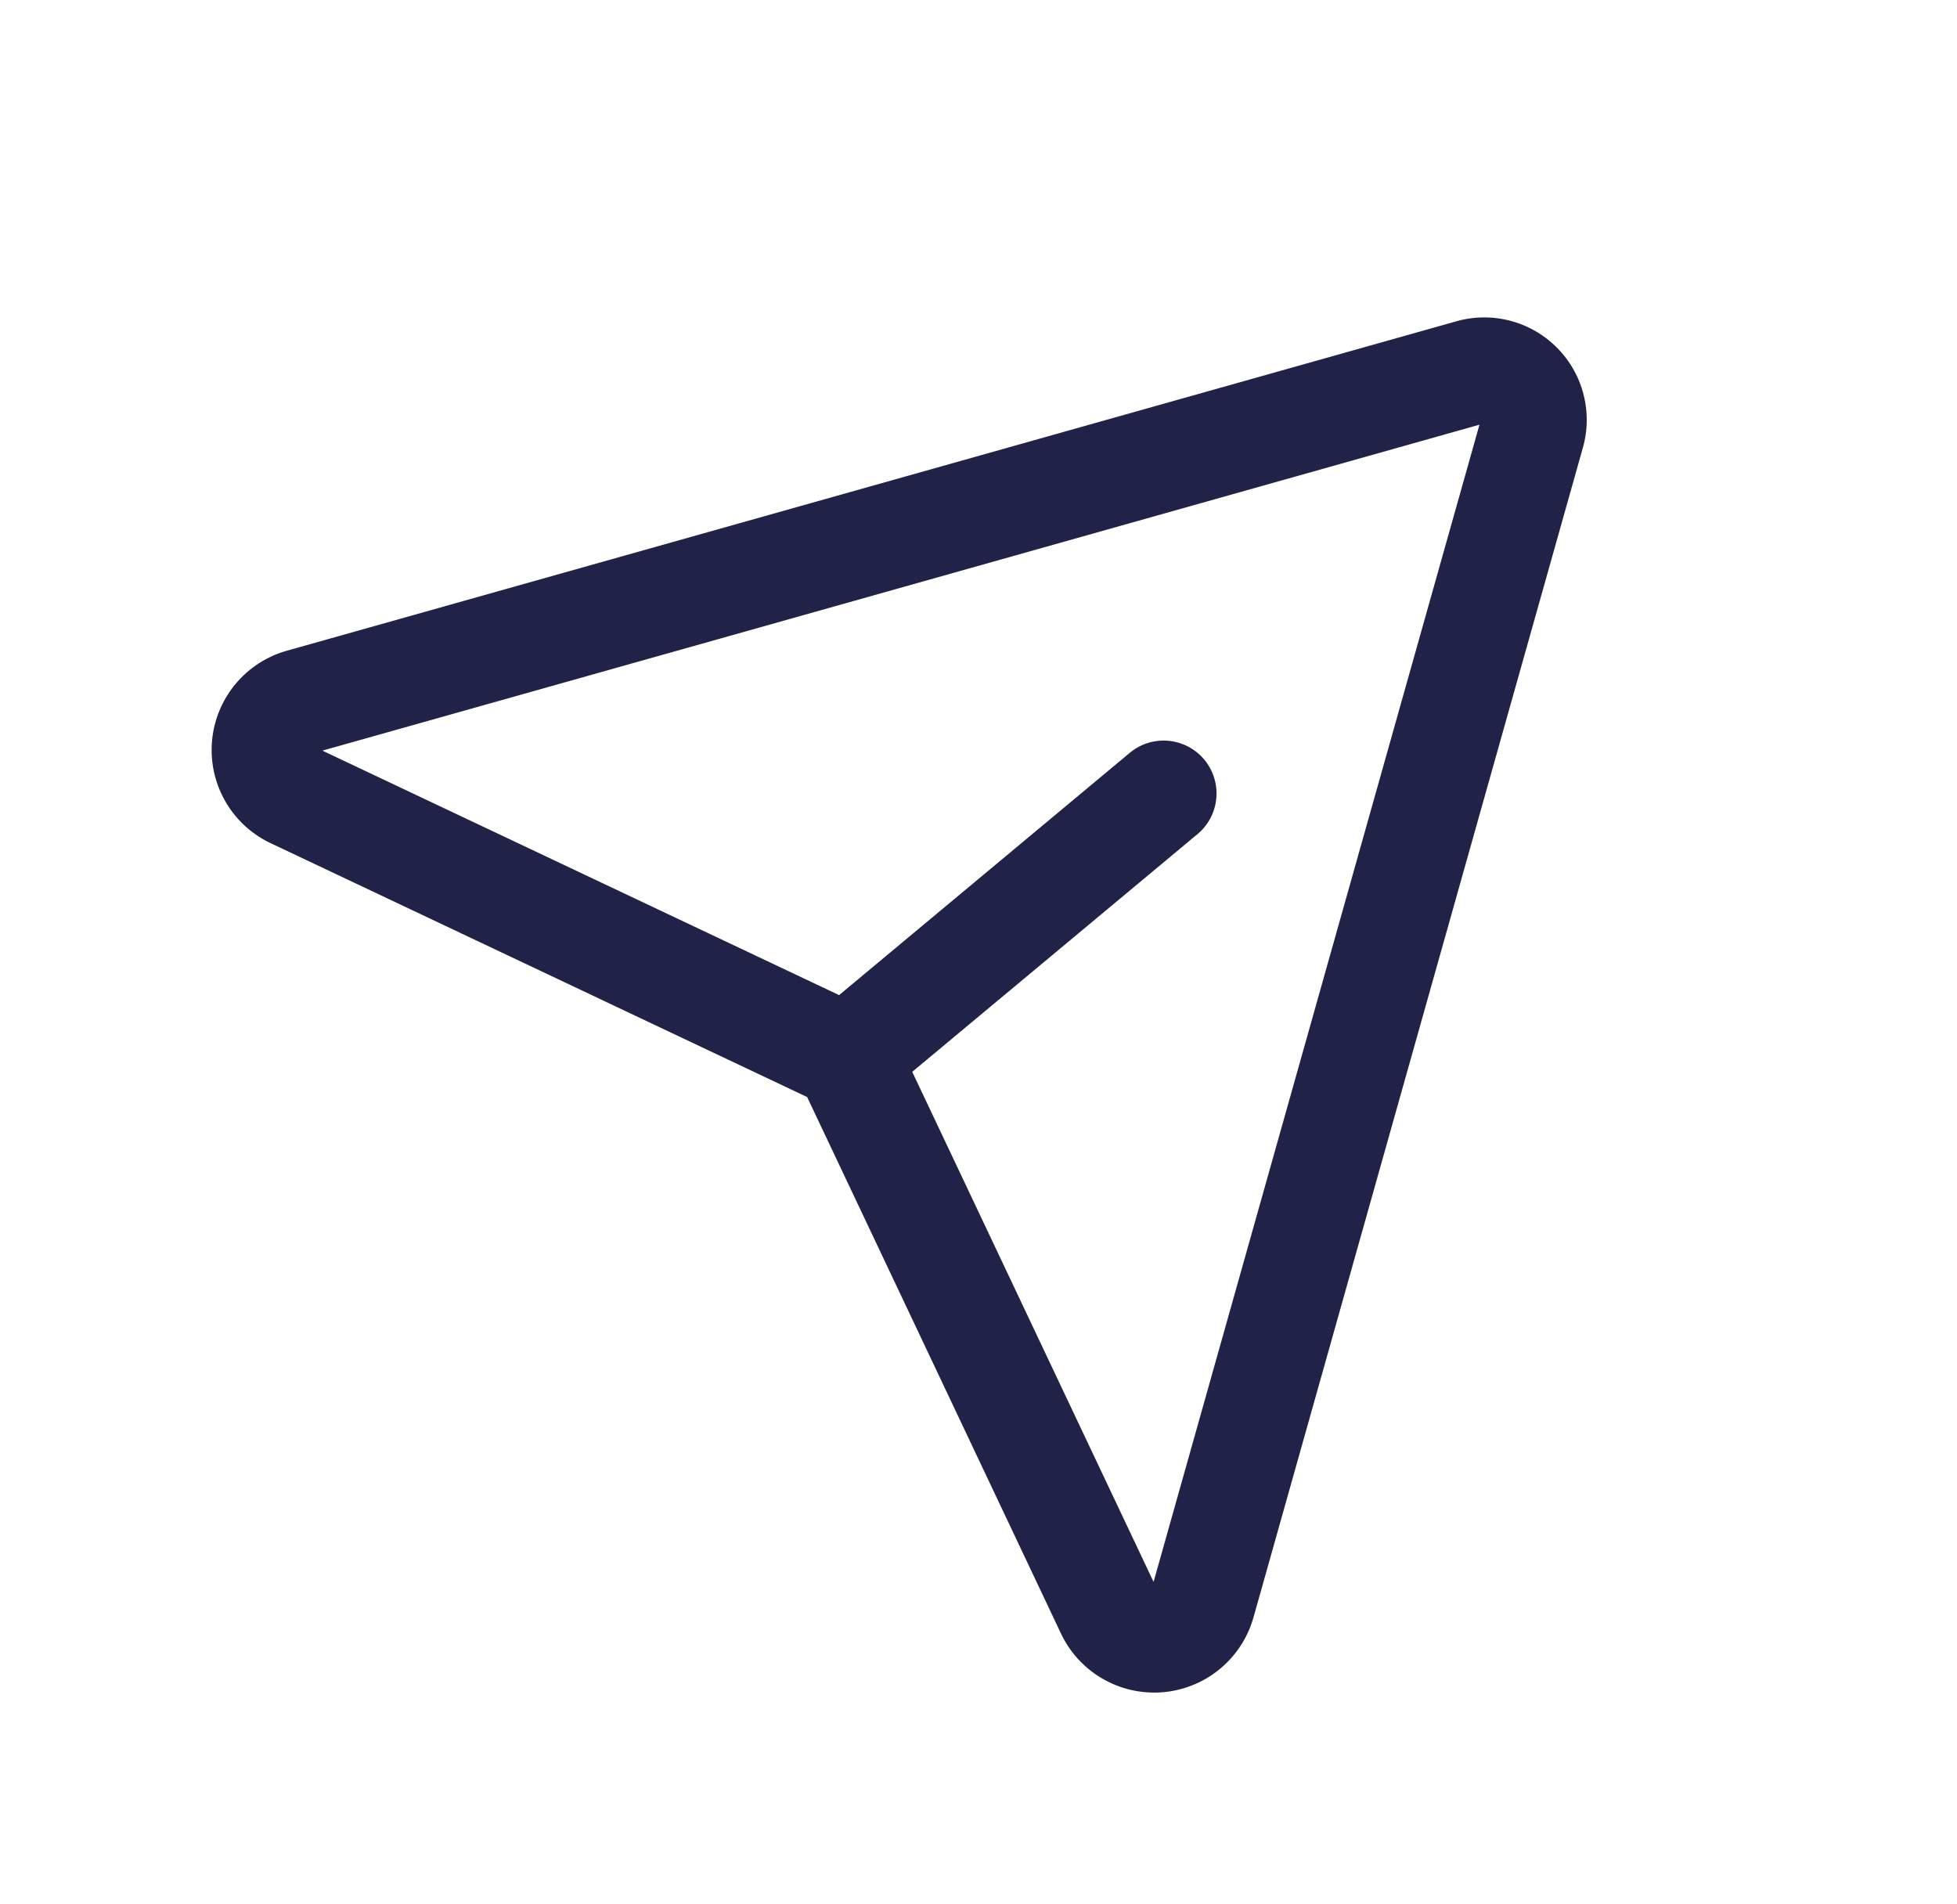
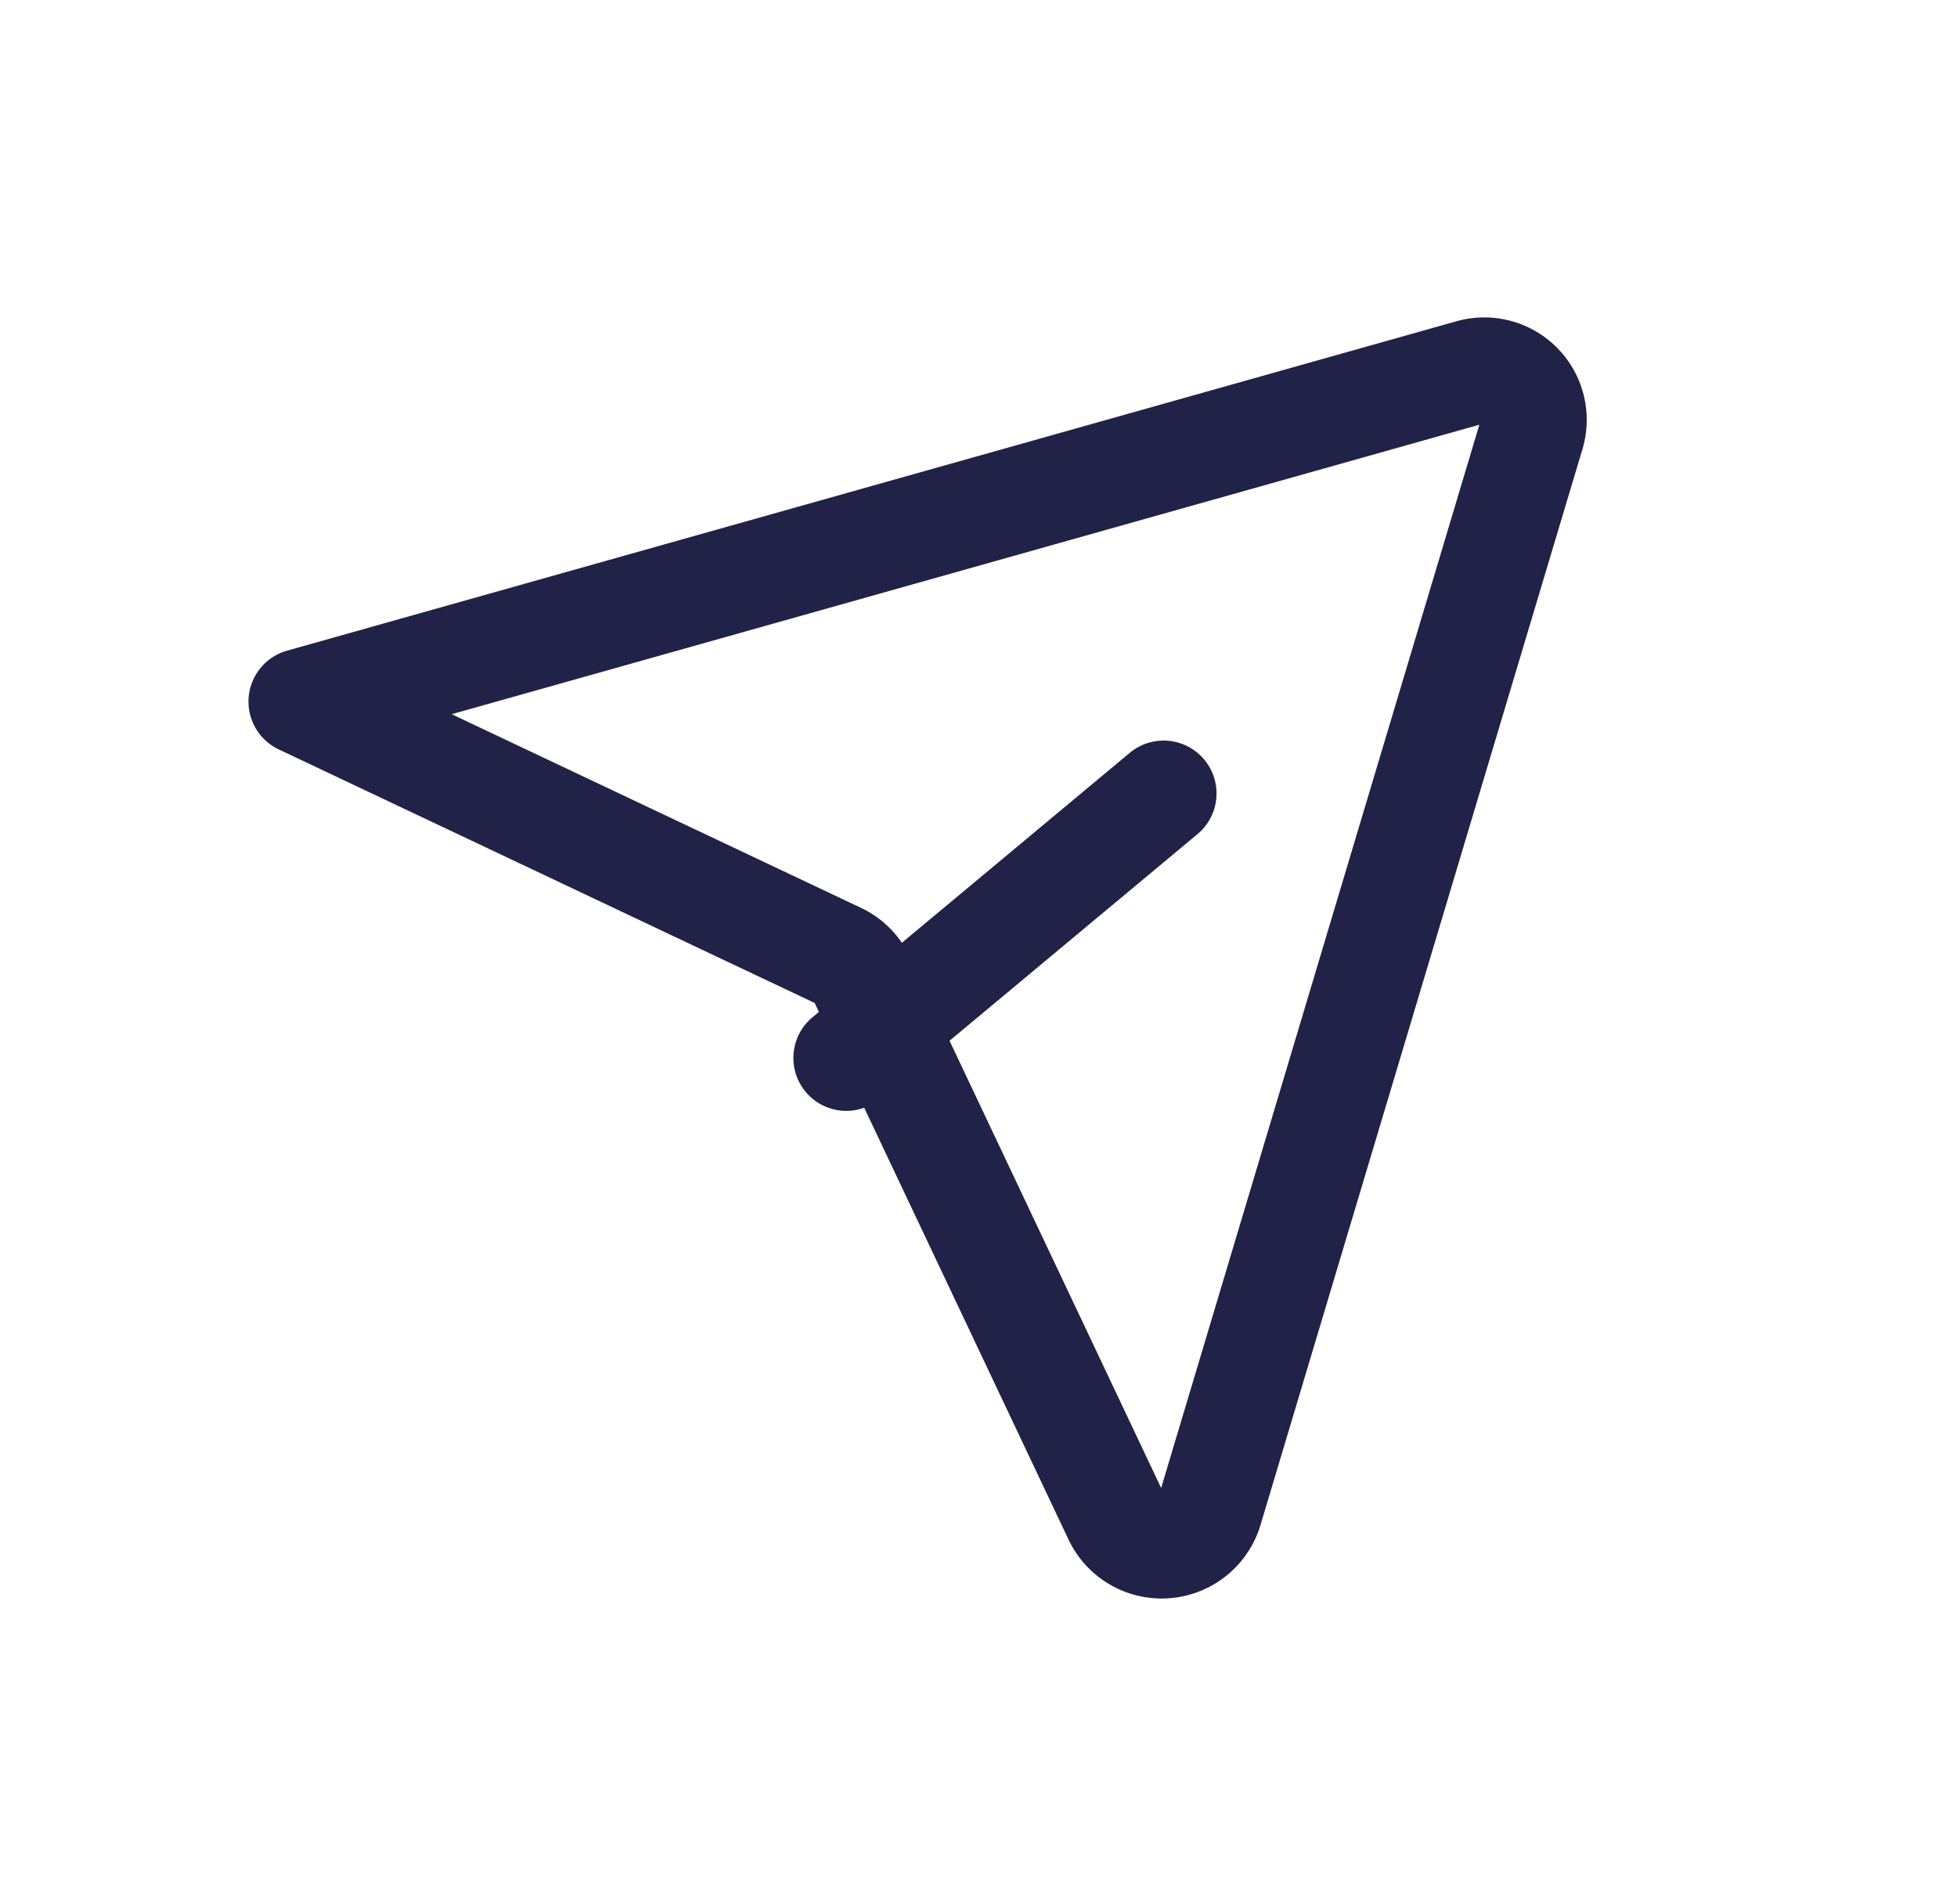
<svg xmlns="http://www.w3.org/2000/svg" width="37" height="36" fill="none">
-   <path d="M27.8 7.038 5.698 13.263a.949.949 0 0 0-.142 1.778l10.15 4.802a.925.925 0 0 1 .45.451l4.803 10.15a.95.95 0 0 0 1.778-.142L28.962 8.2A.937.937 0 0 0 27.8 7.038v0ZM16 20l6-5" stroke="#212247" stroke-width="2" stroke-linecap="round" stroke-linejoin="round" />
+   <path d="M27.8 7.038 5.698 13.263l10.15 4.802a.925.925 0 0 1 .45.451l4.803 10.15a.95.95 0 0 0 1.778-.142L28.962 8.2A.937.937 0 0 0 27.8 7.038v0ZM16 20l6-5" stroke="#212247" stroke-width="2" stroke-linecap="round" stroke-linejoin="round" />
</svg>